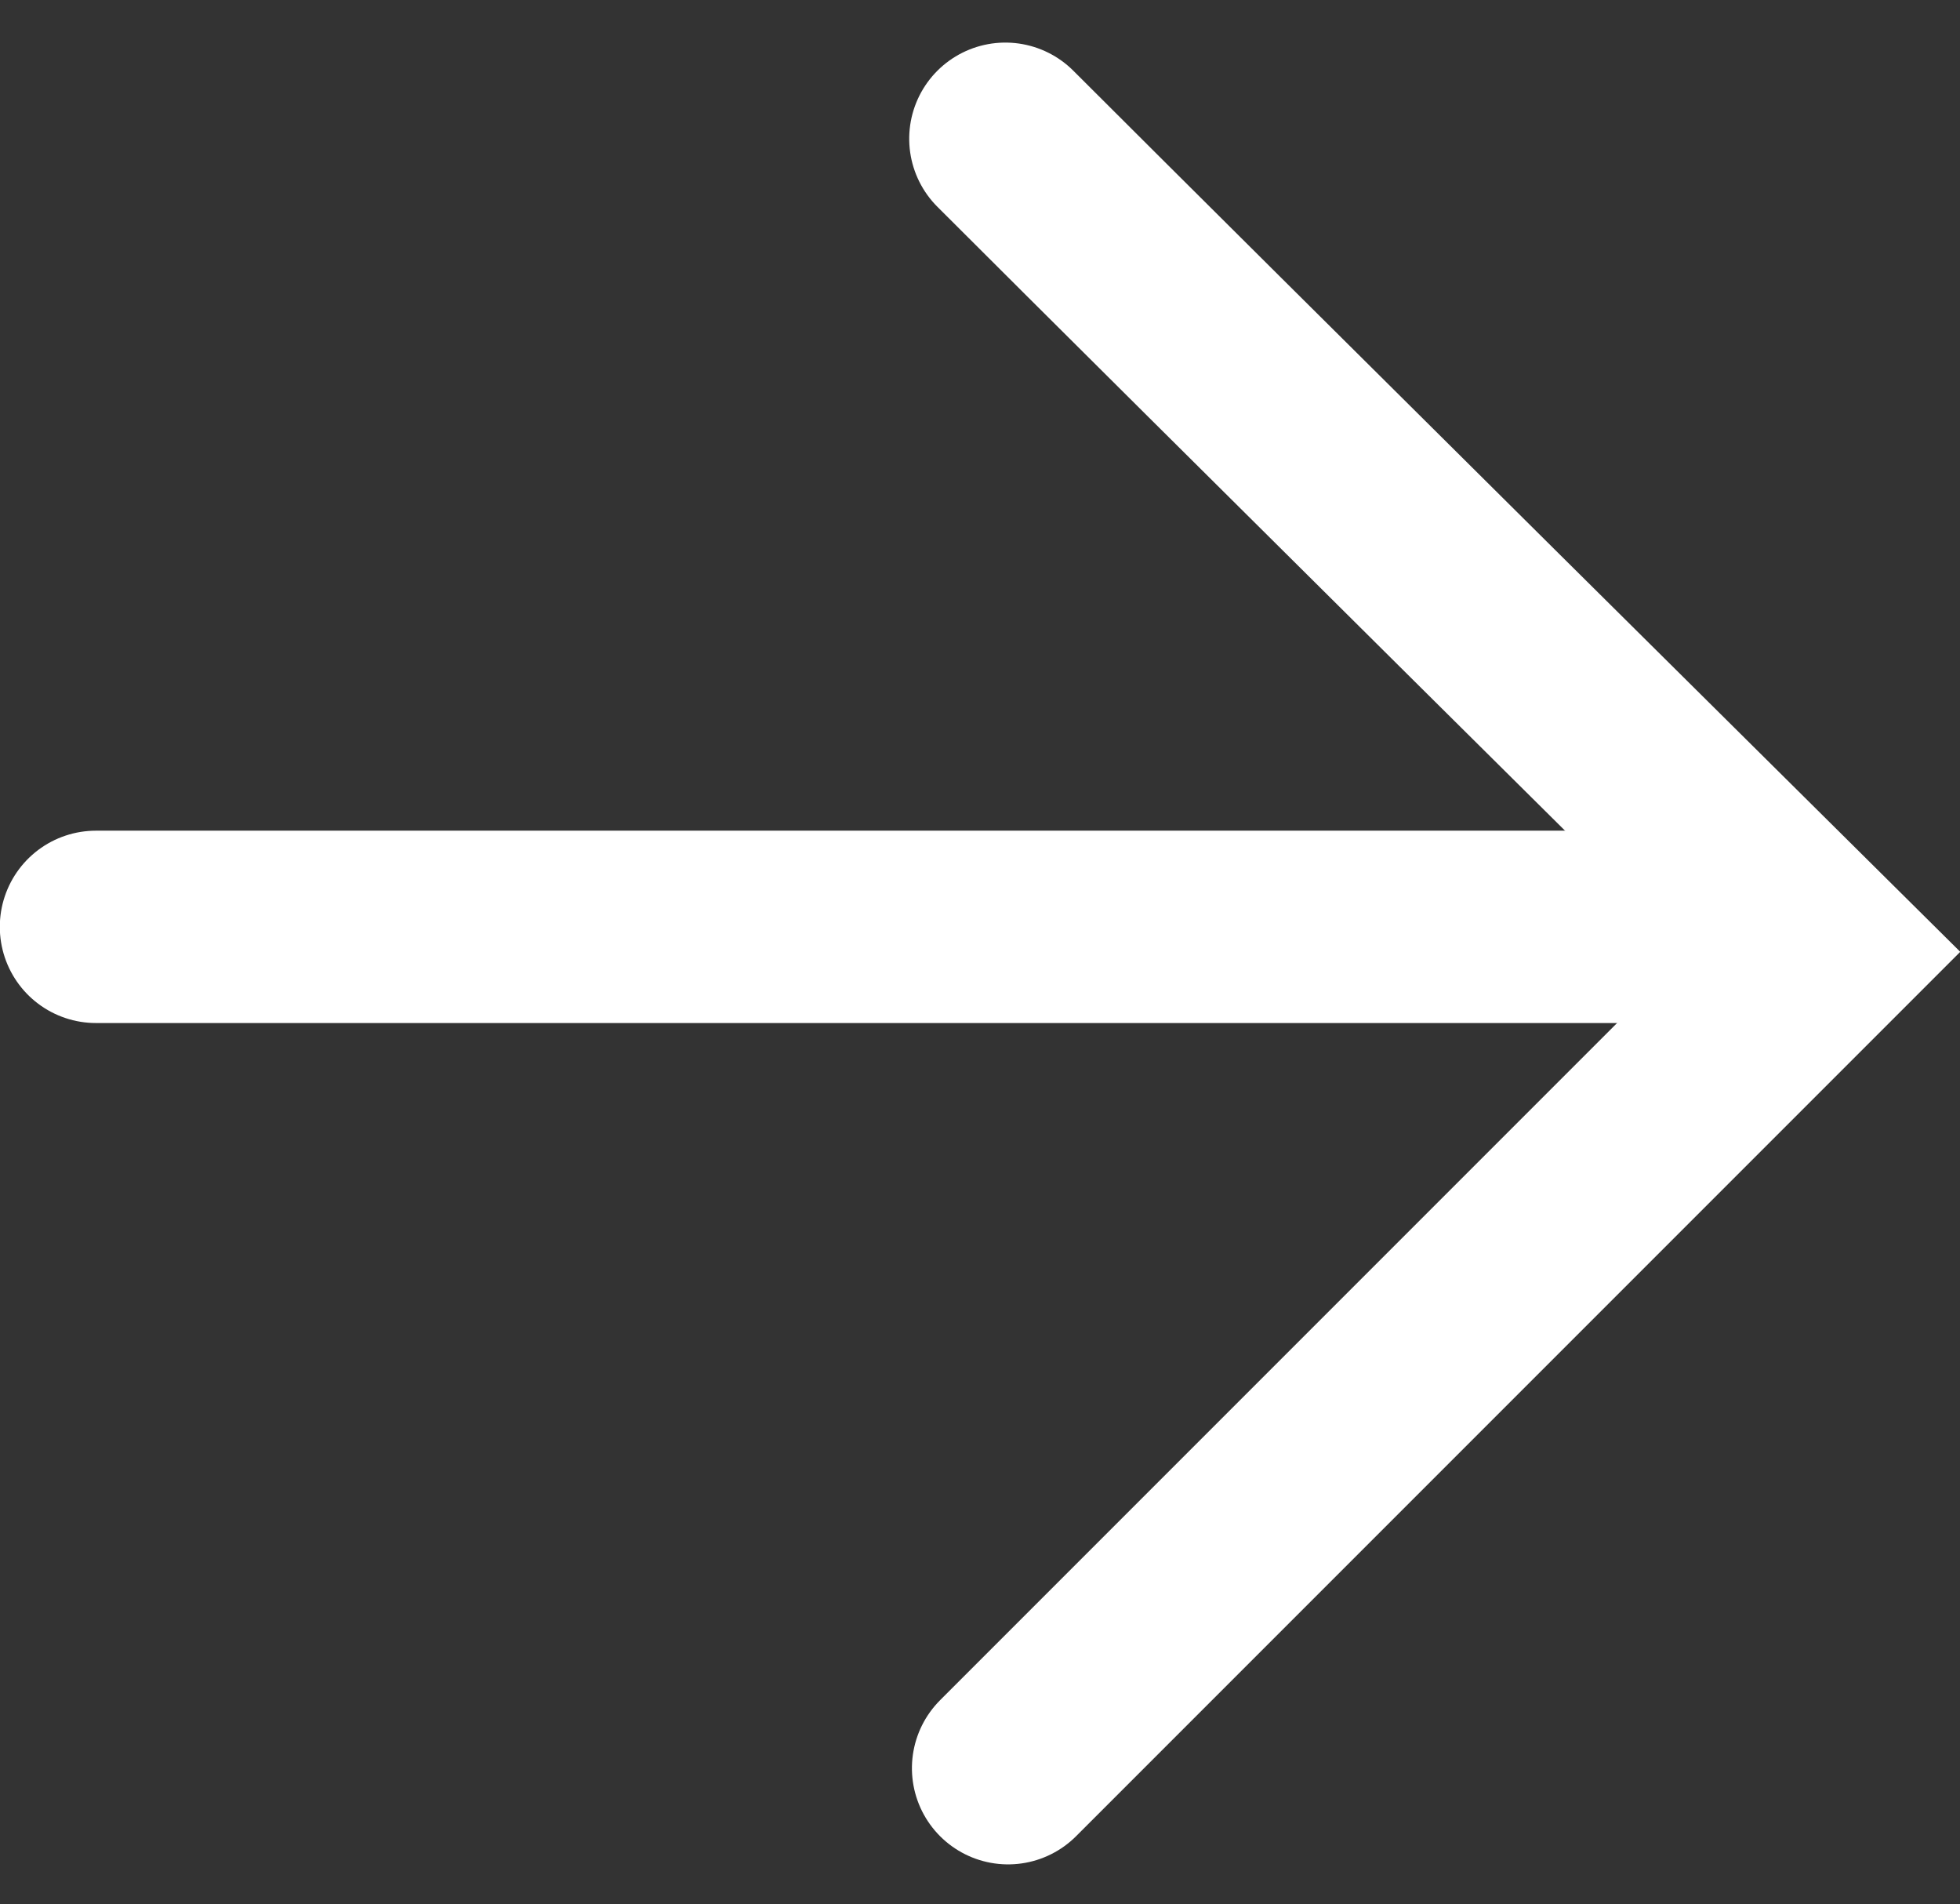
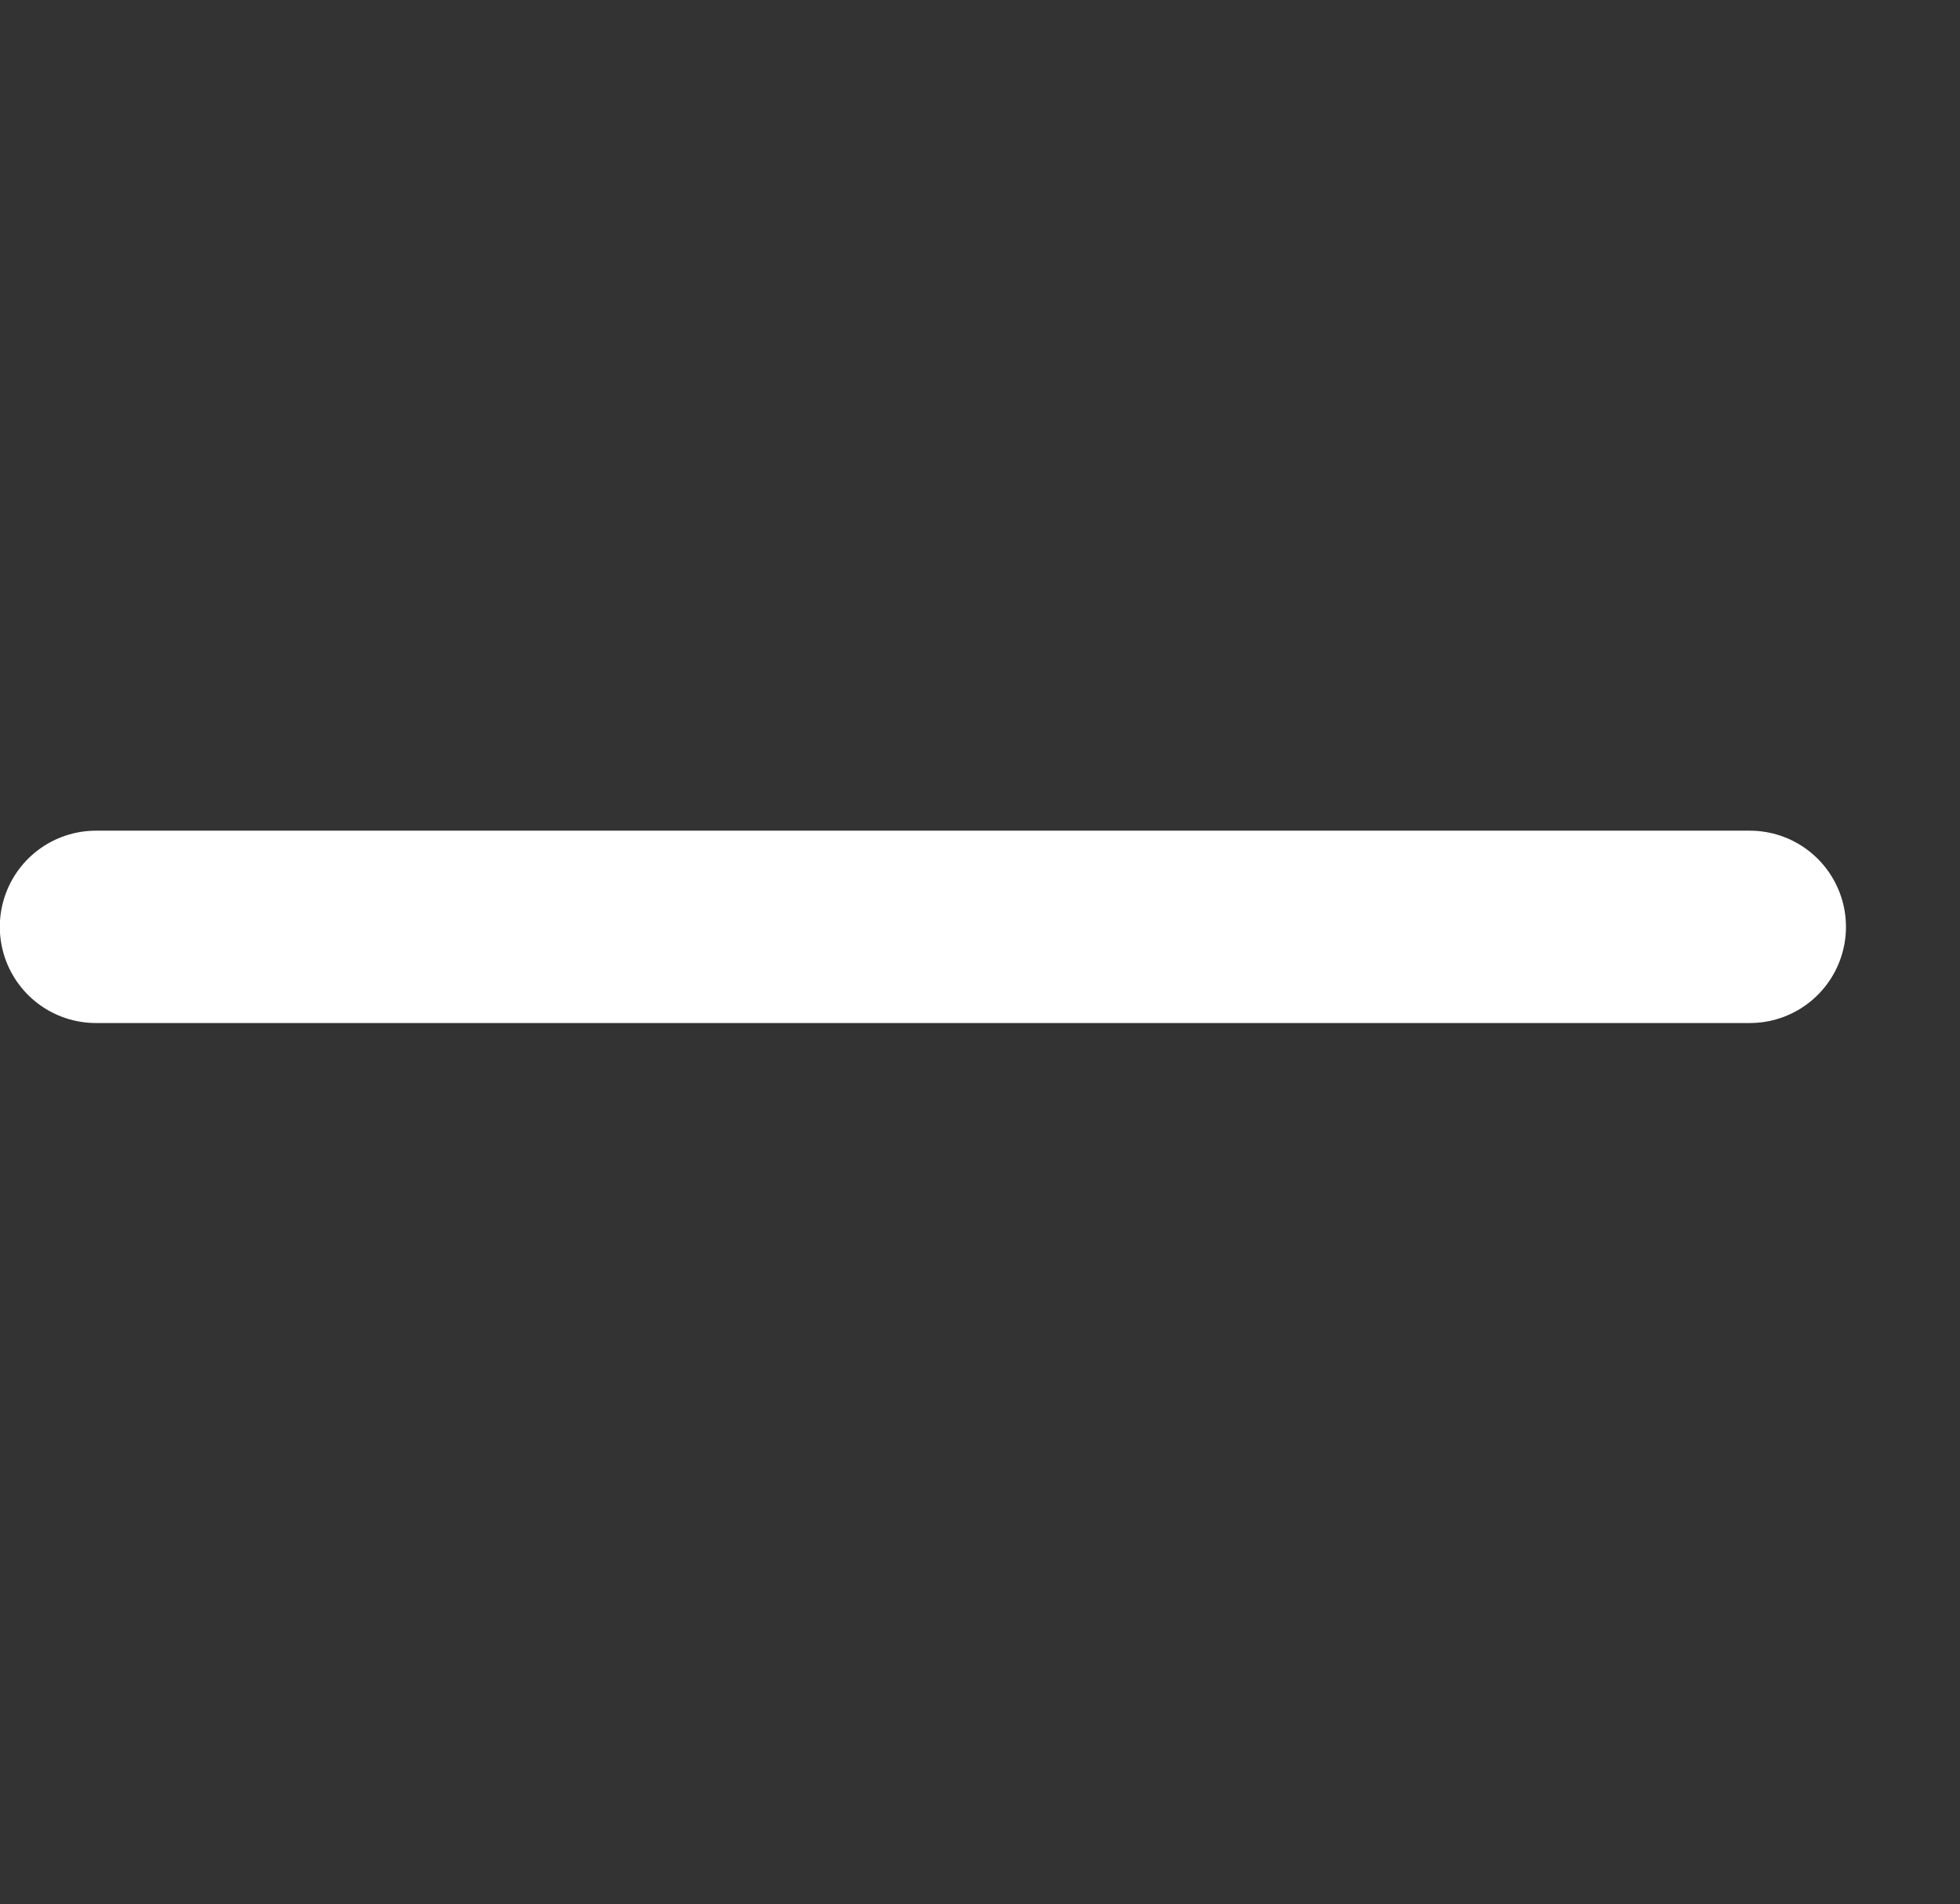
<svg xmlns="http://www.w3.org/2000/svg" viewBox="0 0 20.384 19.799">
  <rect x="0" y="0" width="20.384" height="19.799" fill="#333333" stroke="none" />
  <defs>
    <style>
      .cls-1 {
        fill: none;
        stroke: #fff;
        stroke-linecap: round;
        stroke-width: 2px;
      }
    </style>
  </defs>
  <g id="Group_800" data-name="Group 800" transform="translate(-1818.132 -5912.946)">
-     <path id="Path_1" data-name="Path 1" class="cls-1" d="M0,0V12s9.173-.04,12-.04" transform="translate(1828.616 5931.331) rotate(-135)" />
    <path id="Path_28" data-name="Path 28" class="cls-1" d="M-4123.166-482.5h-17.2" transform="translate(5959.496 6405.083)" />
  </g>
</svg>